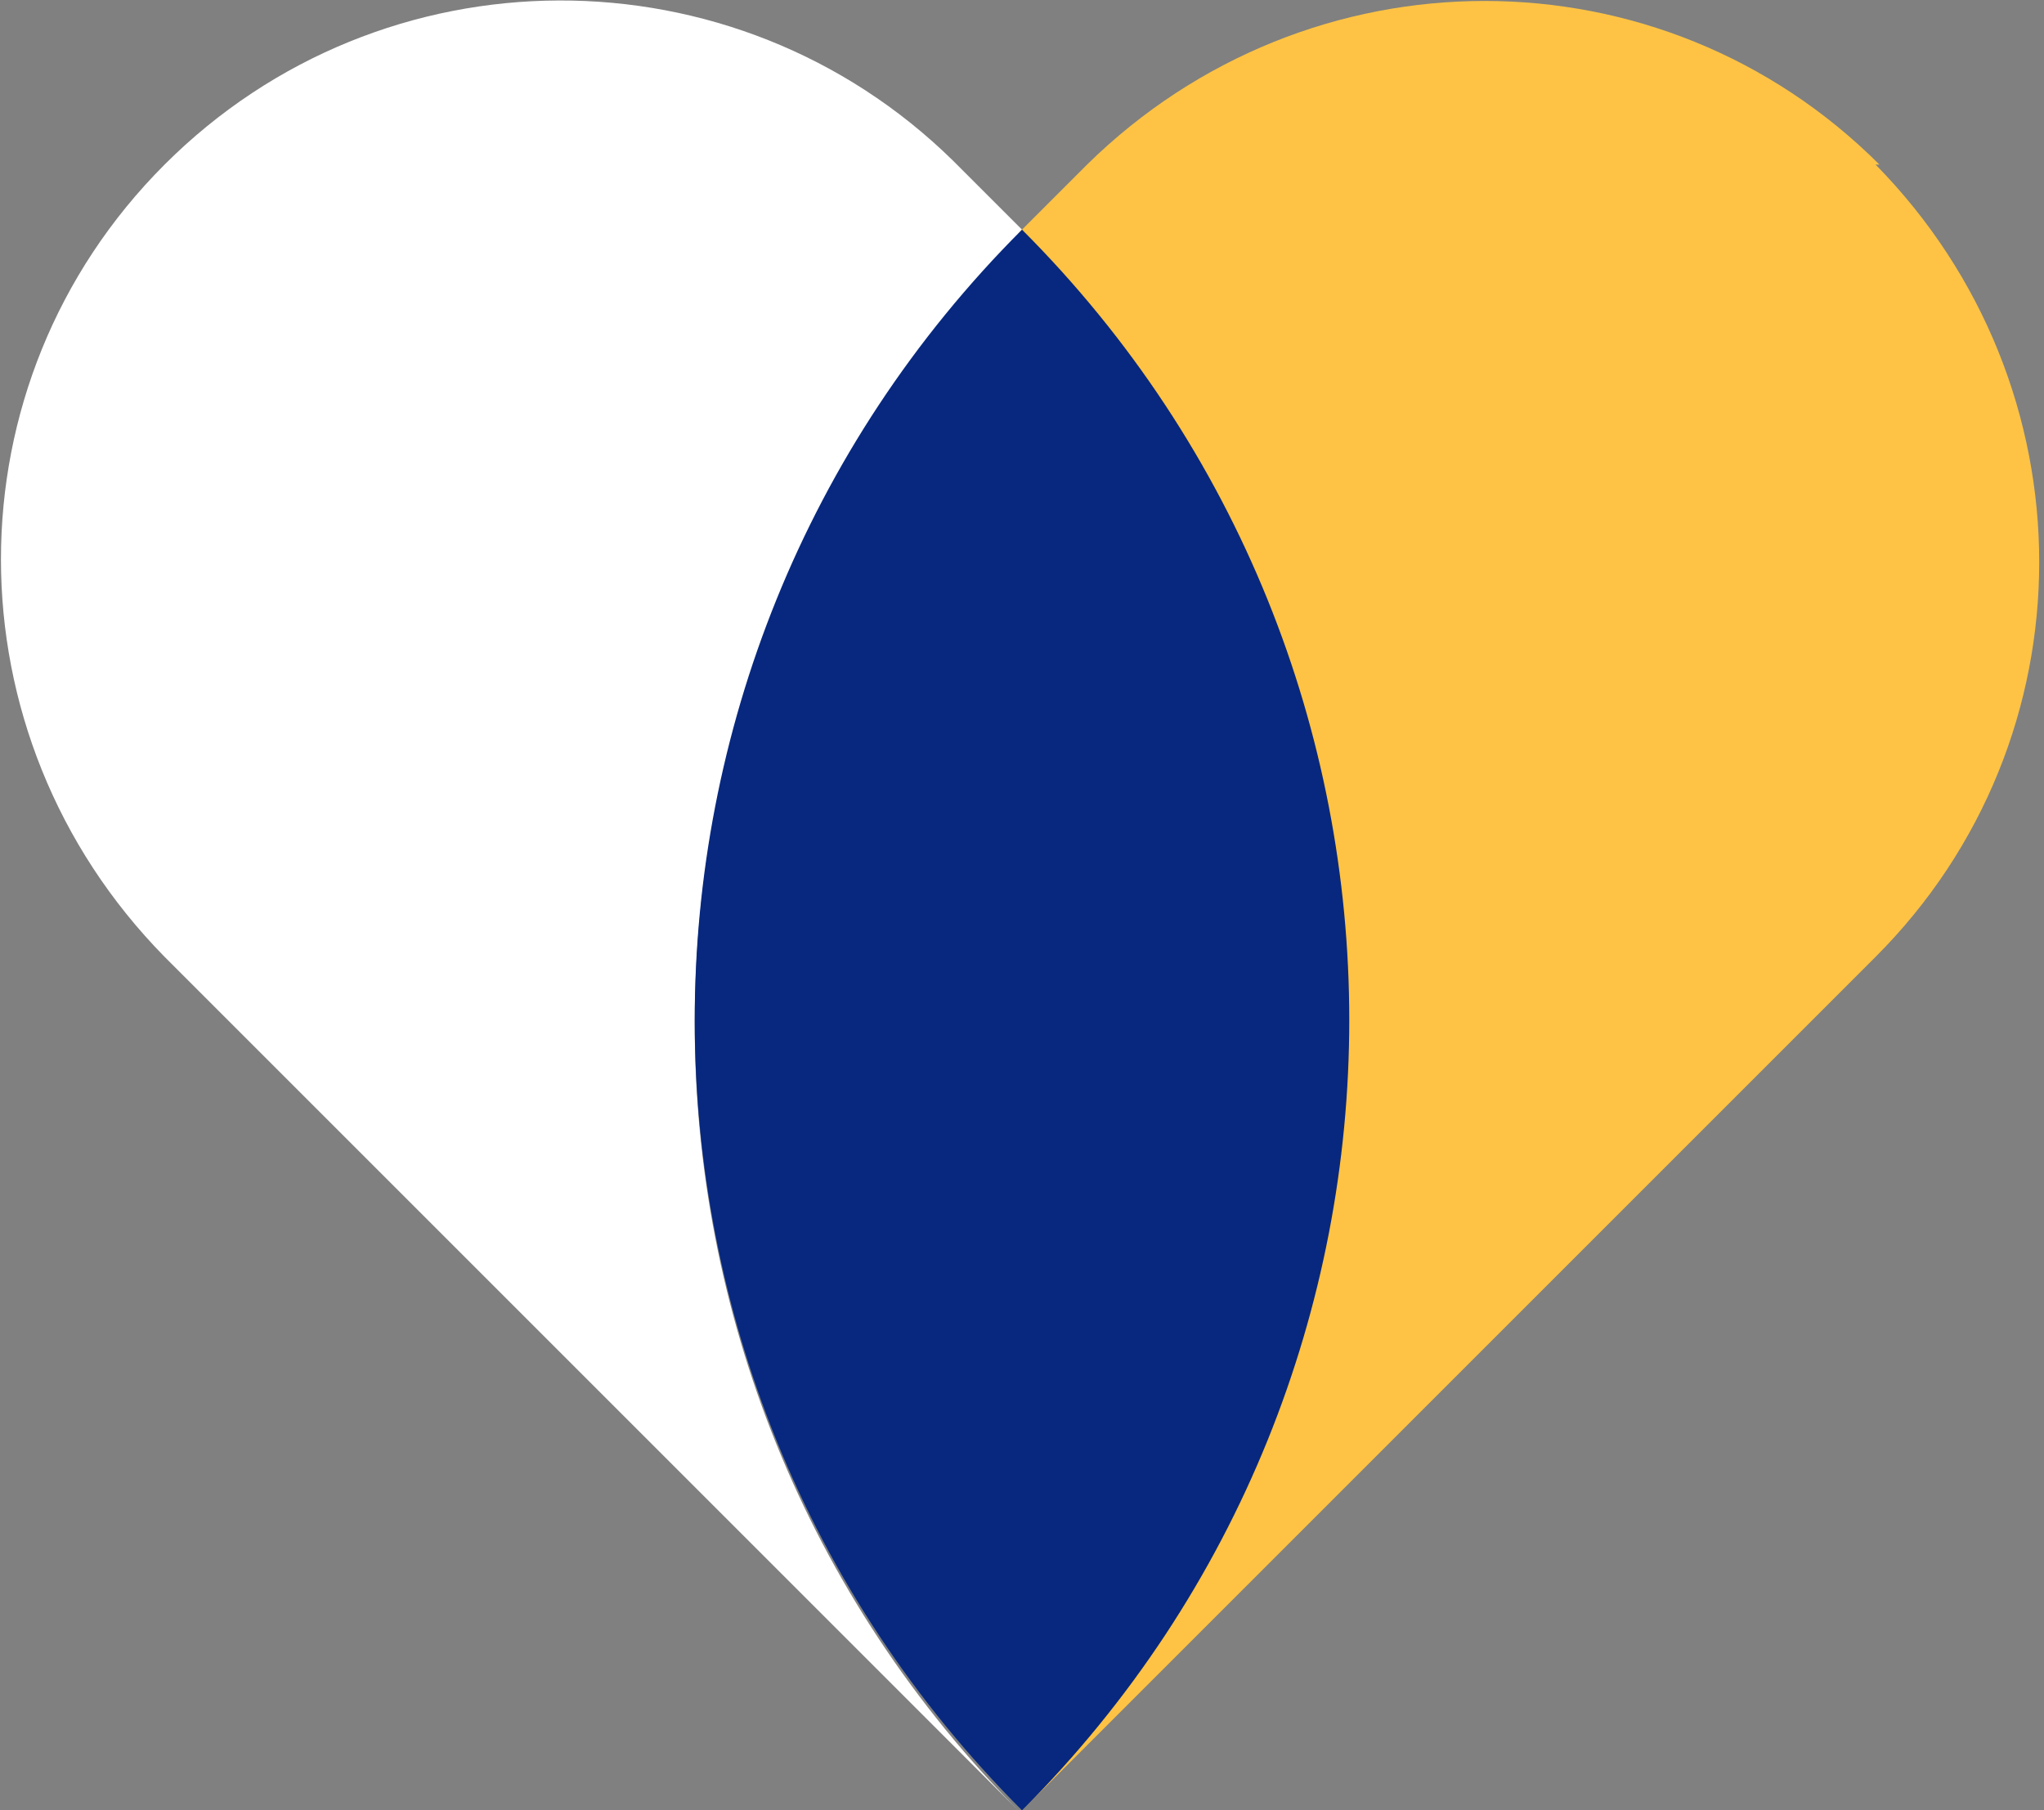
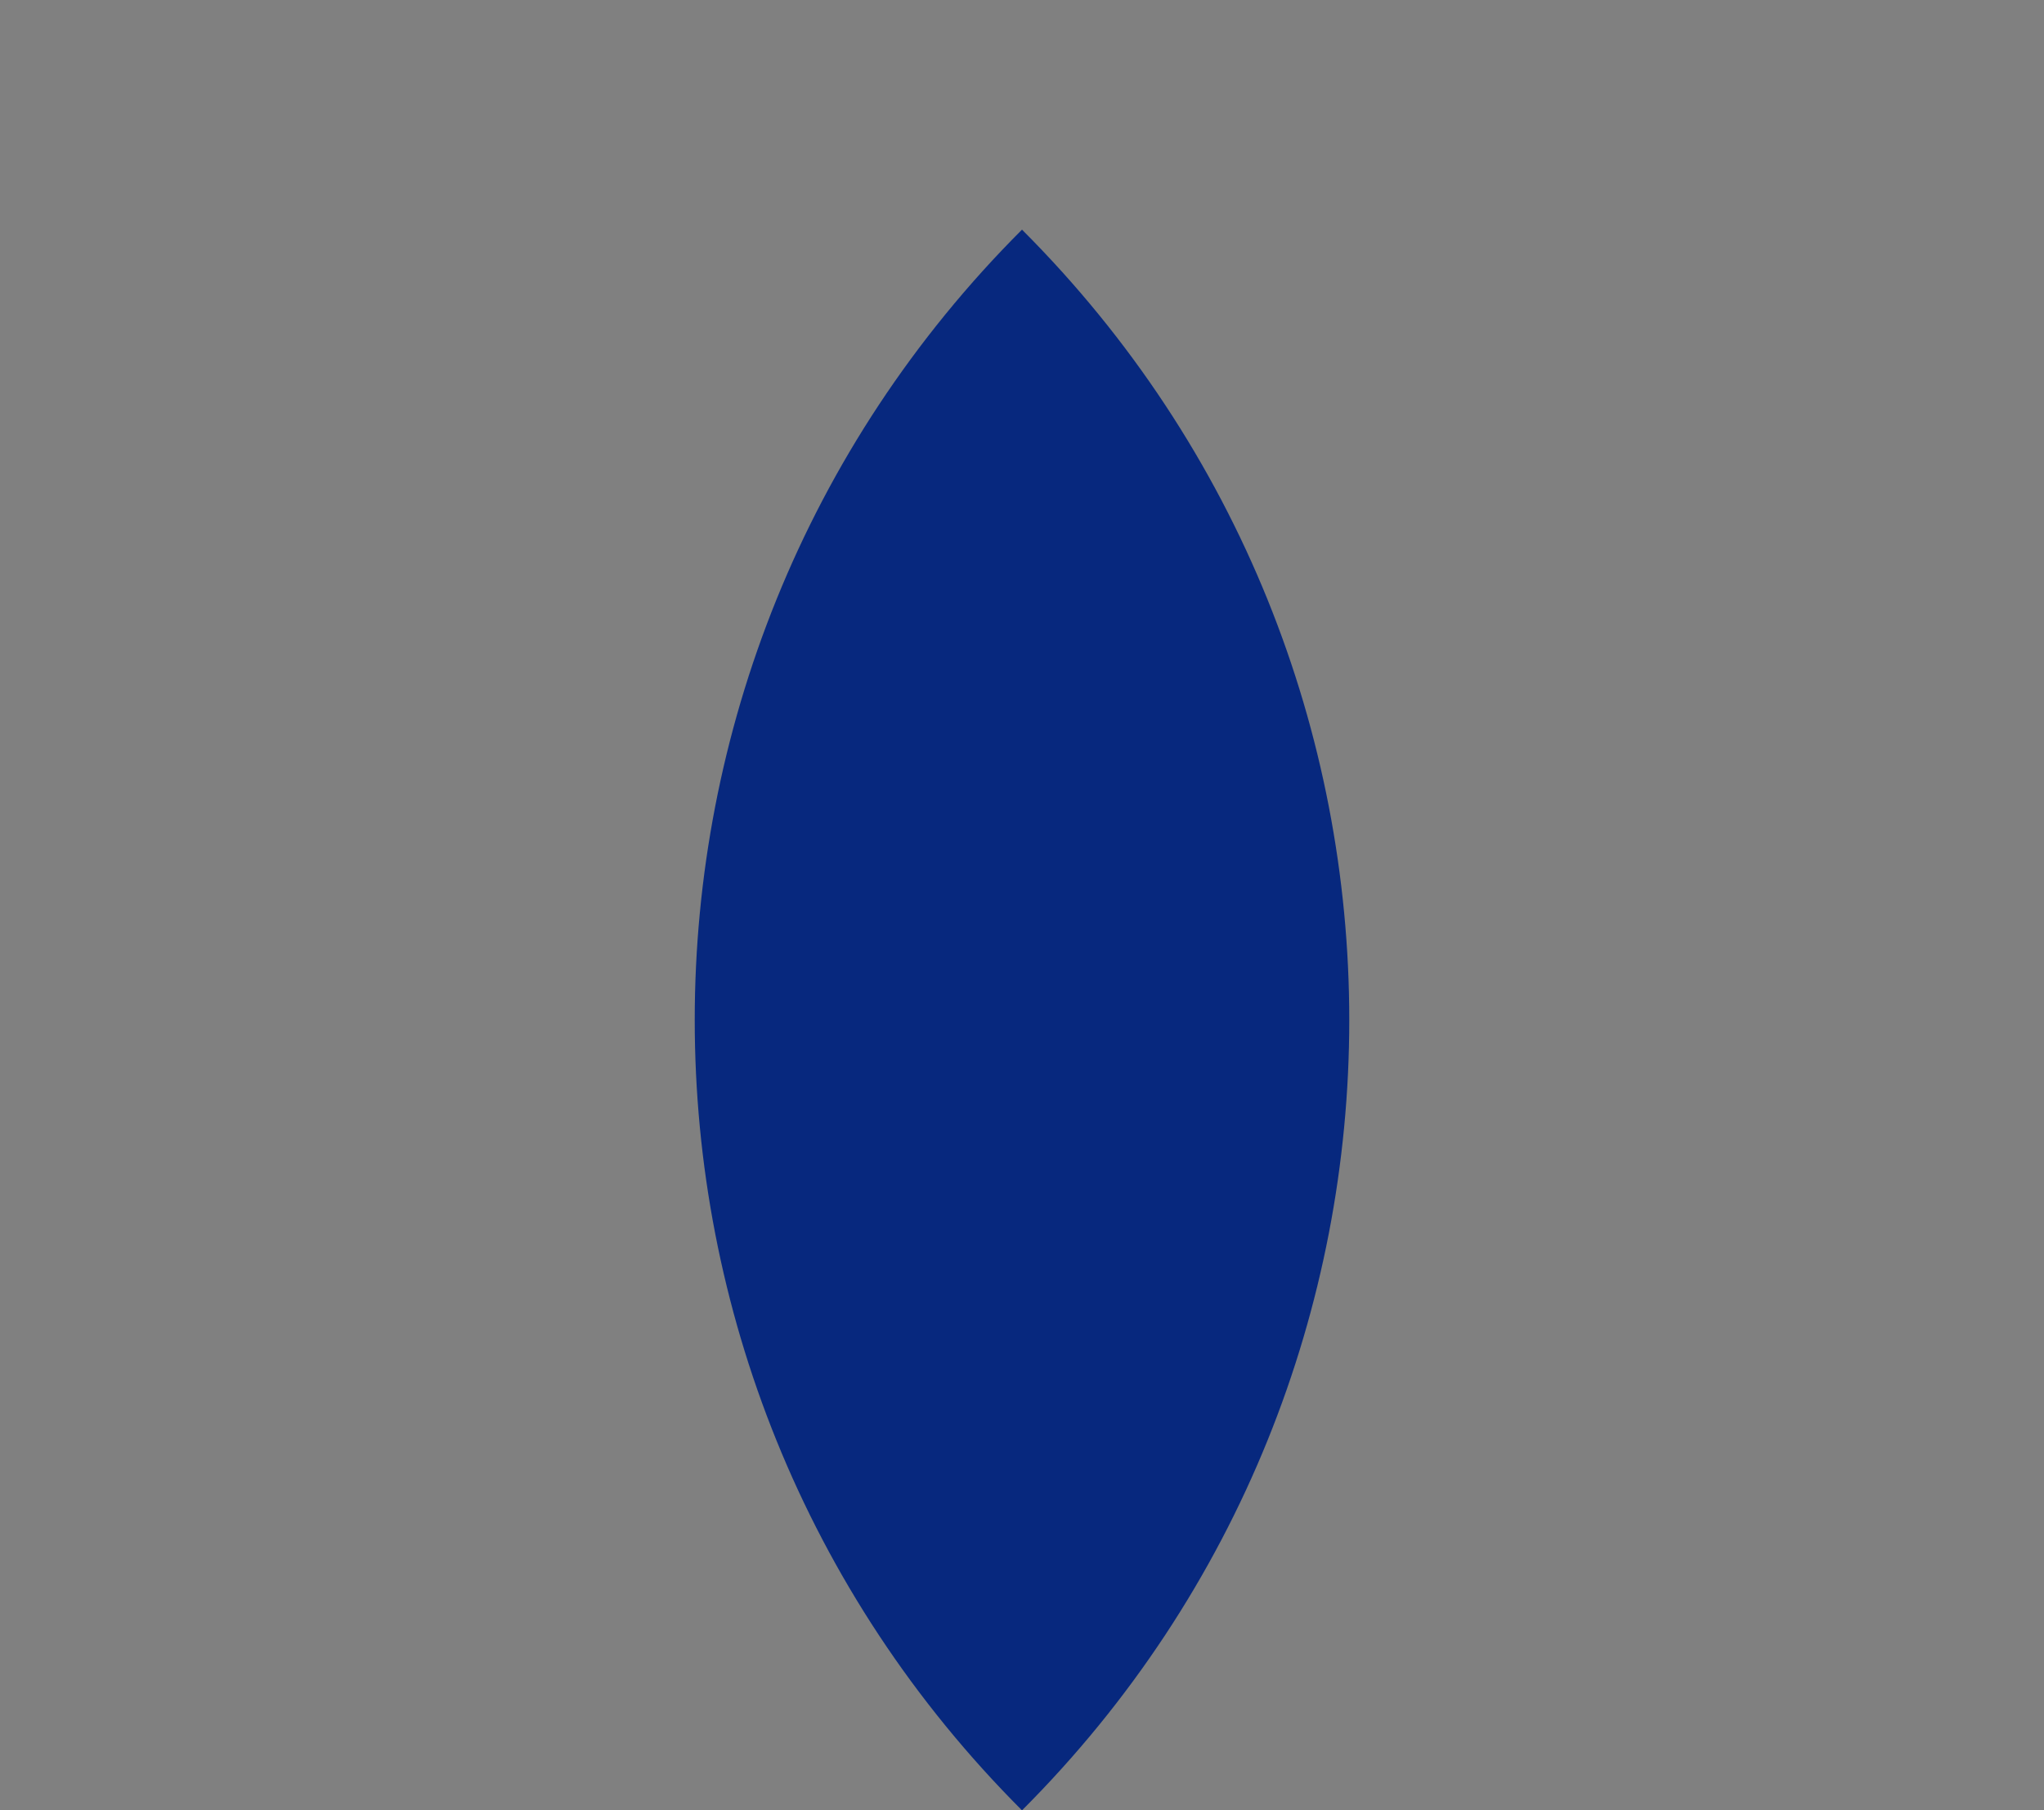
<svg xmlns="http://www.w3.org/2000/svg" version="1.1" viewBox="0 0 53.4 47.3">
  <rect x="0" y="0" width="53.4" height="47.3" fill="#808080" stroke="none" />
  <defs>
    <style> .cls-1 { fill: #fec344; } .cls-2 { fill: #fff; } .cls-3 { fill: #07287e; } </style>
  </defs>
  <g>
    <g id="Layer_1">
      <g id="Layer_1-2" data-name="Layer_1">
        <g>
-           <path class="cls-2" d="M26.7,6l-1.8-1.8c-5.7-5.6-14.9-5.6-20.6.1h0c-5.7,5.7-5.7,14.9,0,20.7l22.4,22.4c-11.4-11.4-11.4-29.9,0-41.3" />
-           <path class="cls-1" d="M49.1,4.3h0c-5.7-5.7-14.9-5.7-20.7,0l-1.8,1.8c11.4,11.4,11.4,29.9,0,41.3l22.4-22.4c5.7-5.7,5.7-14.9,0-20.7" />
          <path class="cls-3" d="M26.7,6c-11.4,11.4-11.4,29.9,0,41.3,11.4-11.4,11.4-29.9,0-41.3" />
        </g>
      </g>
    </g>
  </g>
</svg>